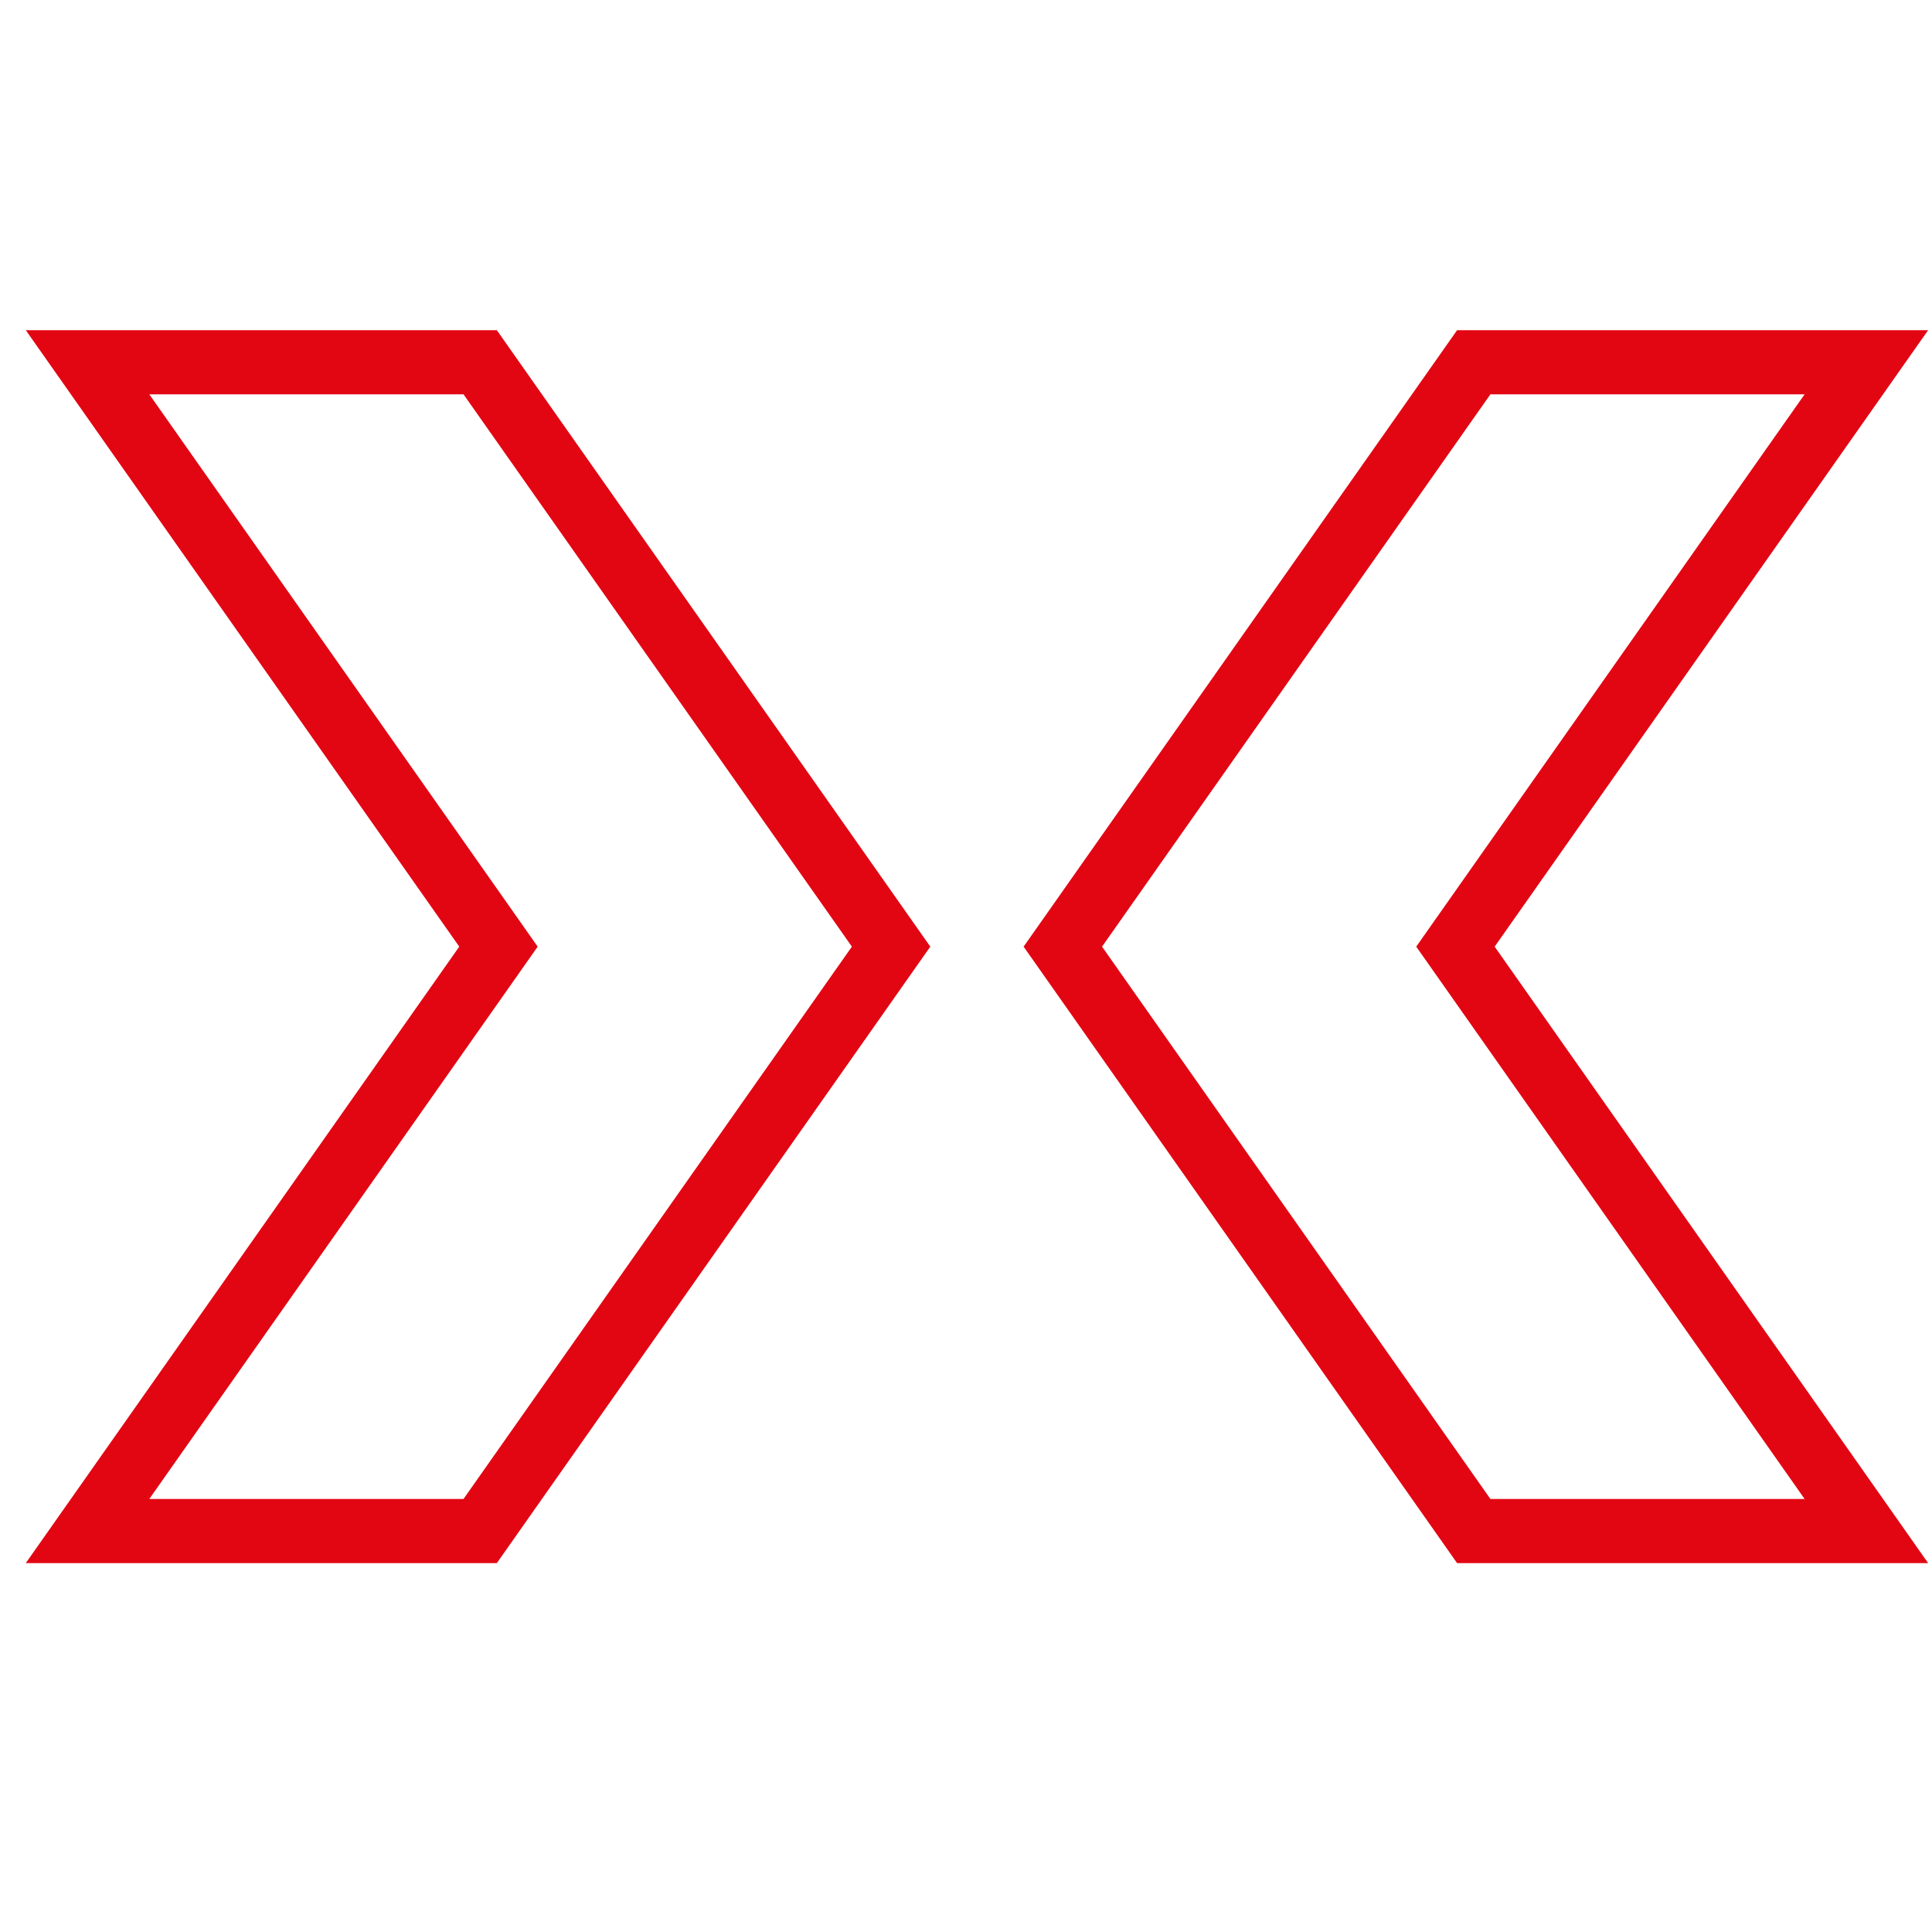
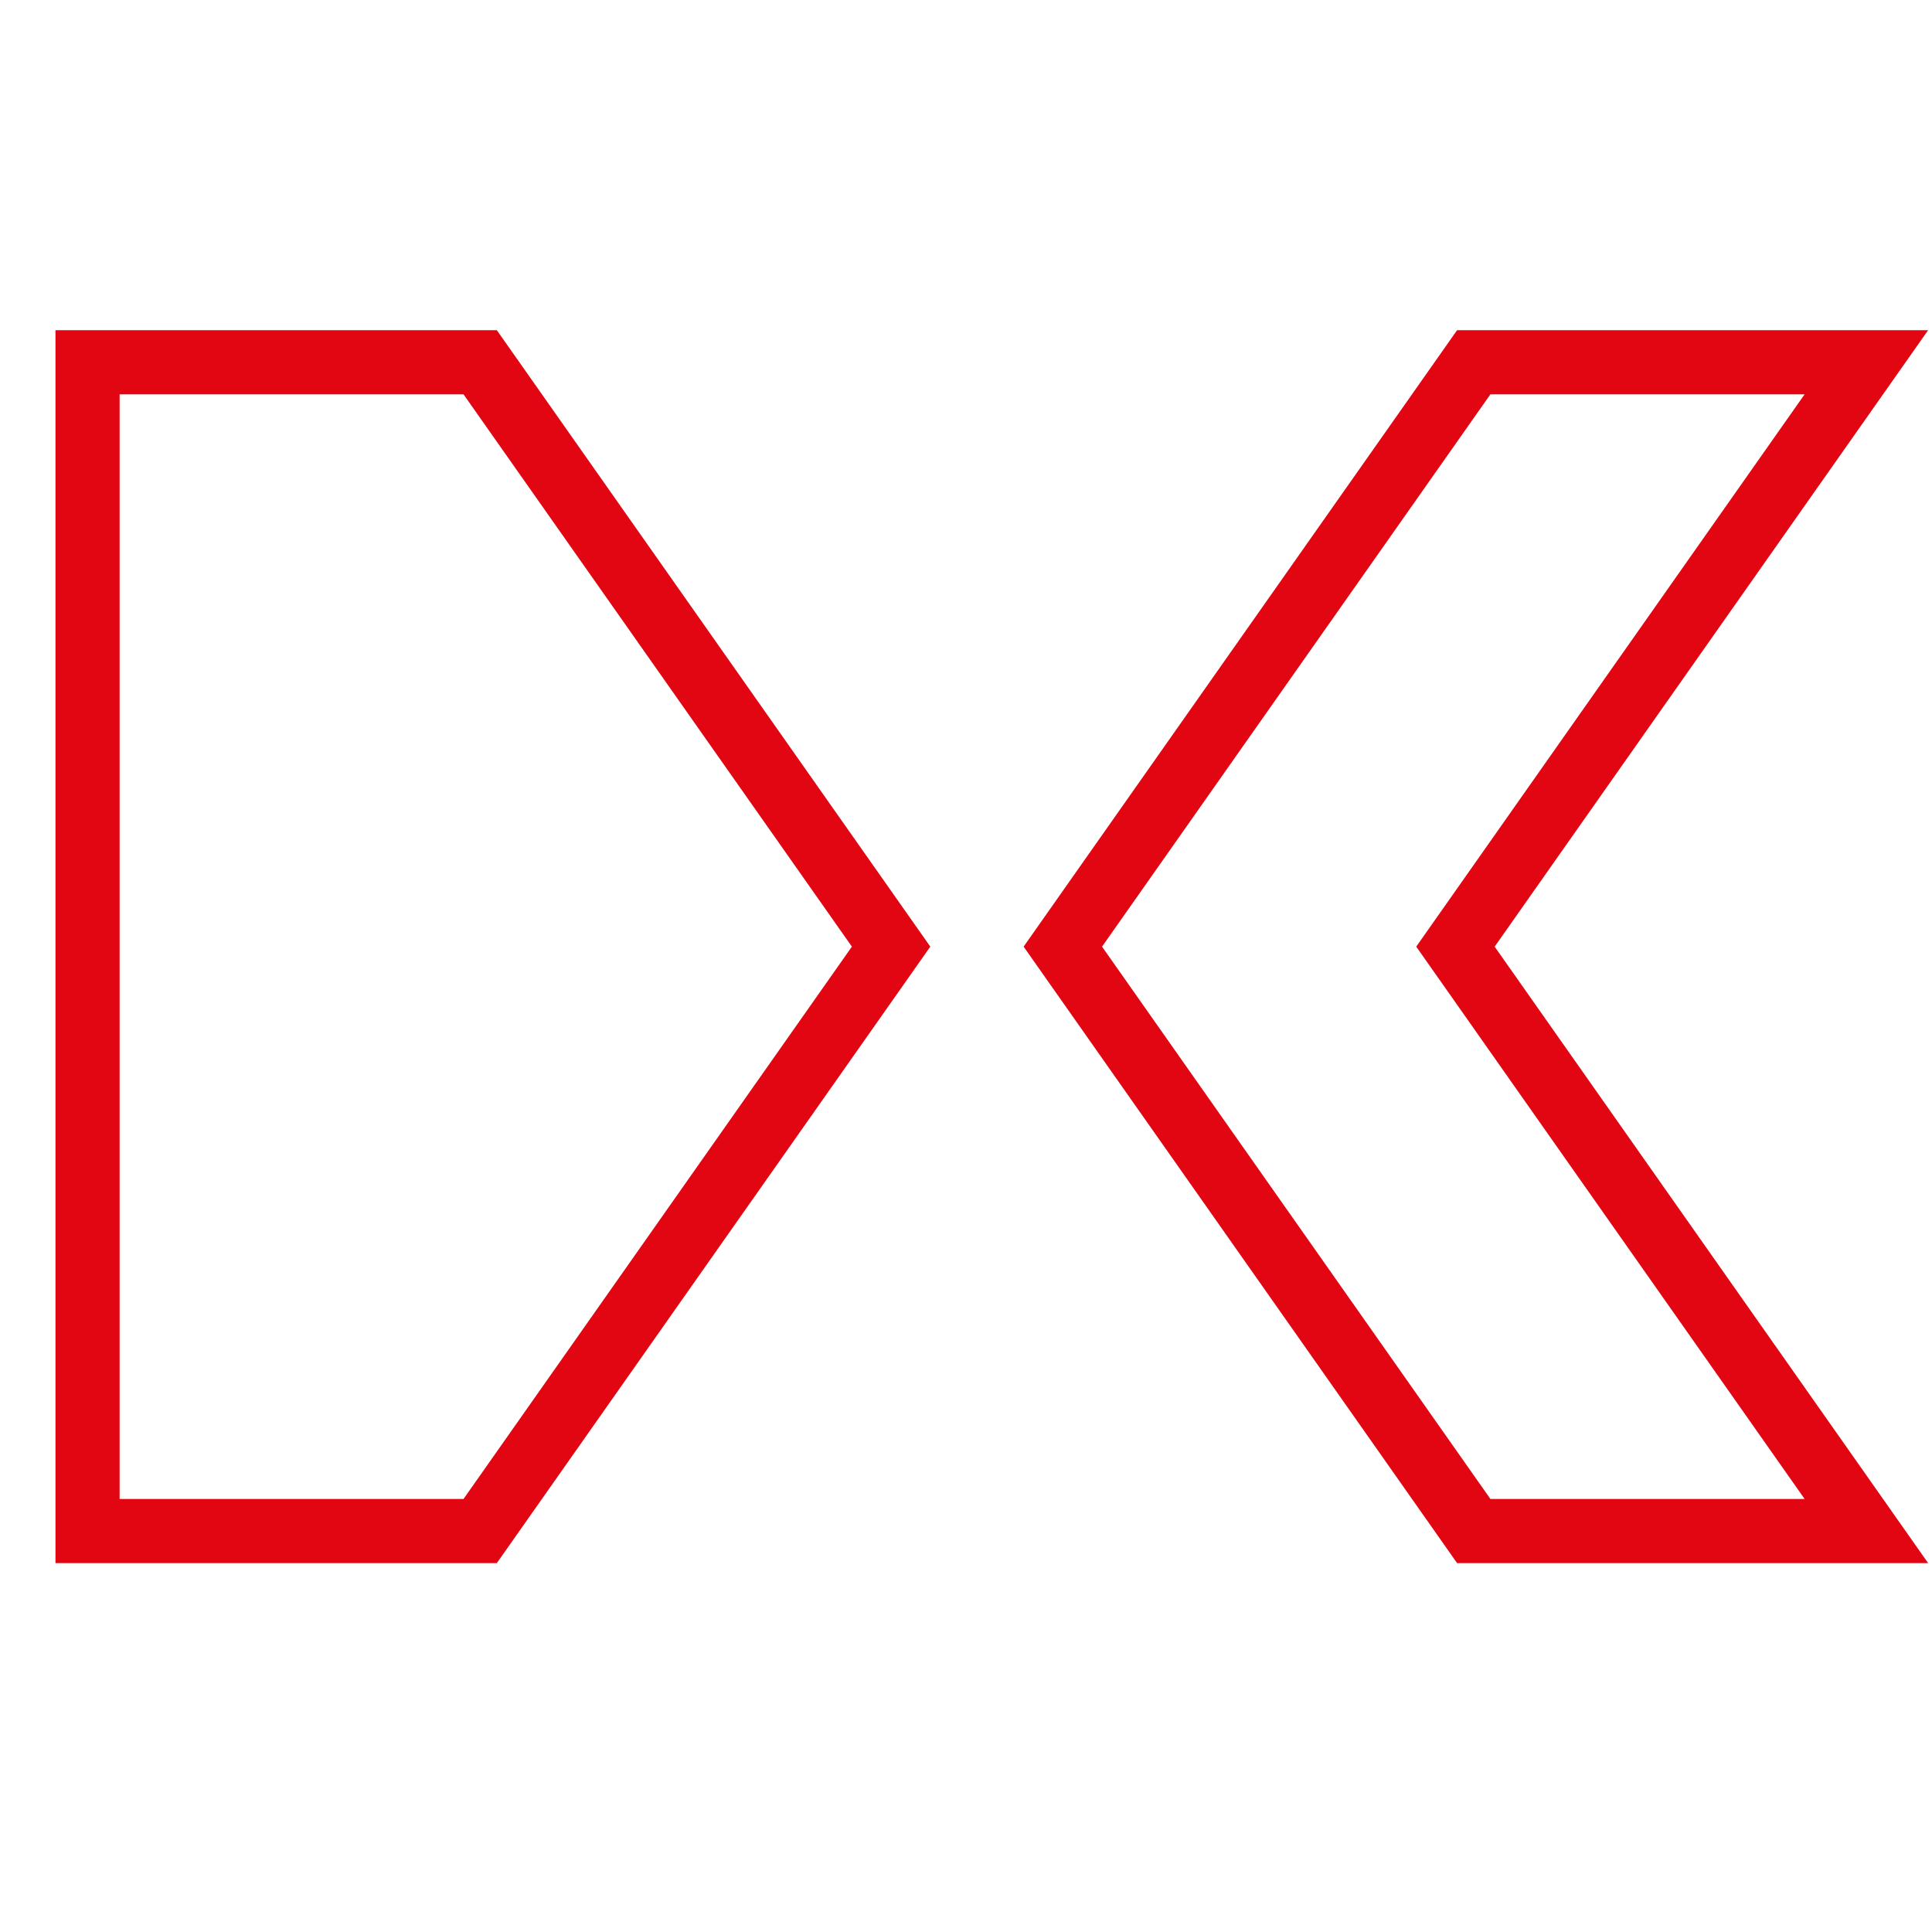
<svg xmlns="http://www.w3.org/2000/svg" version="1.1" id="Camada_1" x="0px" y="0px" viewBox="0 0 512 512" style="enable-background:new 0 0 512 512;" xml:space="preserve">
  <style type="text/css">
	.st0{fill:none;stroke:#E20613;stroke-width:17;stroke-miterlimit:22.926;}
</style>
-   <path class="st0" d="M23.2,96h104.05l108.9,154.87l-108.9,154.87H23.2l108.9-154.87L23.2,96L23.2,96z M494.61,96H390.56  l-108.9,154.87l108.9,154.87h104.05l-108.9-154.87L494.61,96L494.61,96z" />
+   <path class="st0" d="M23.2,96h104.05l108.9,154.87l-108.9,154.87H23.2L23.2,96L23.2,96z M494.61,96H390.56  l-108.9,154.87l108.9,154.87h104.05l-108.9-154.87L494.61,96L494.61,96z" />
</svg>